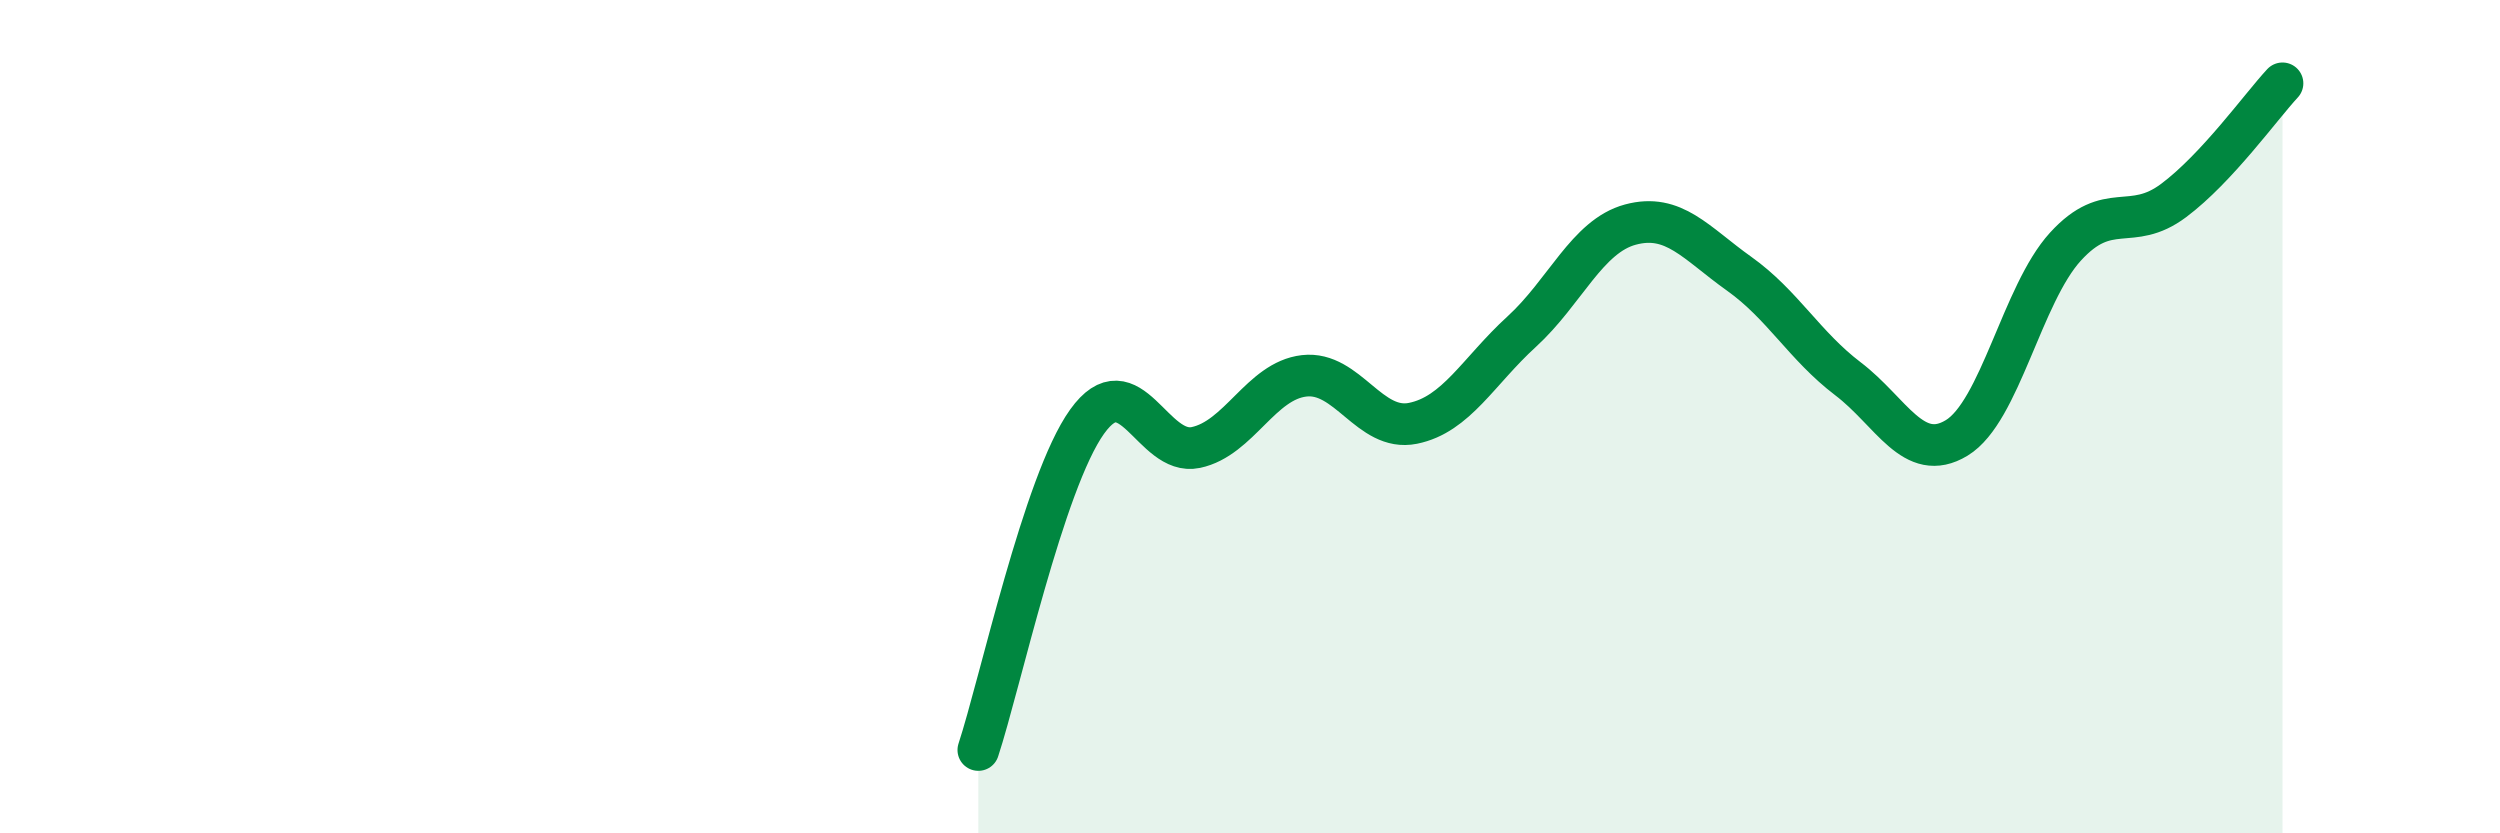
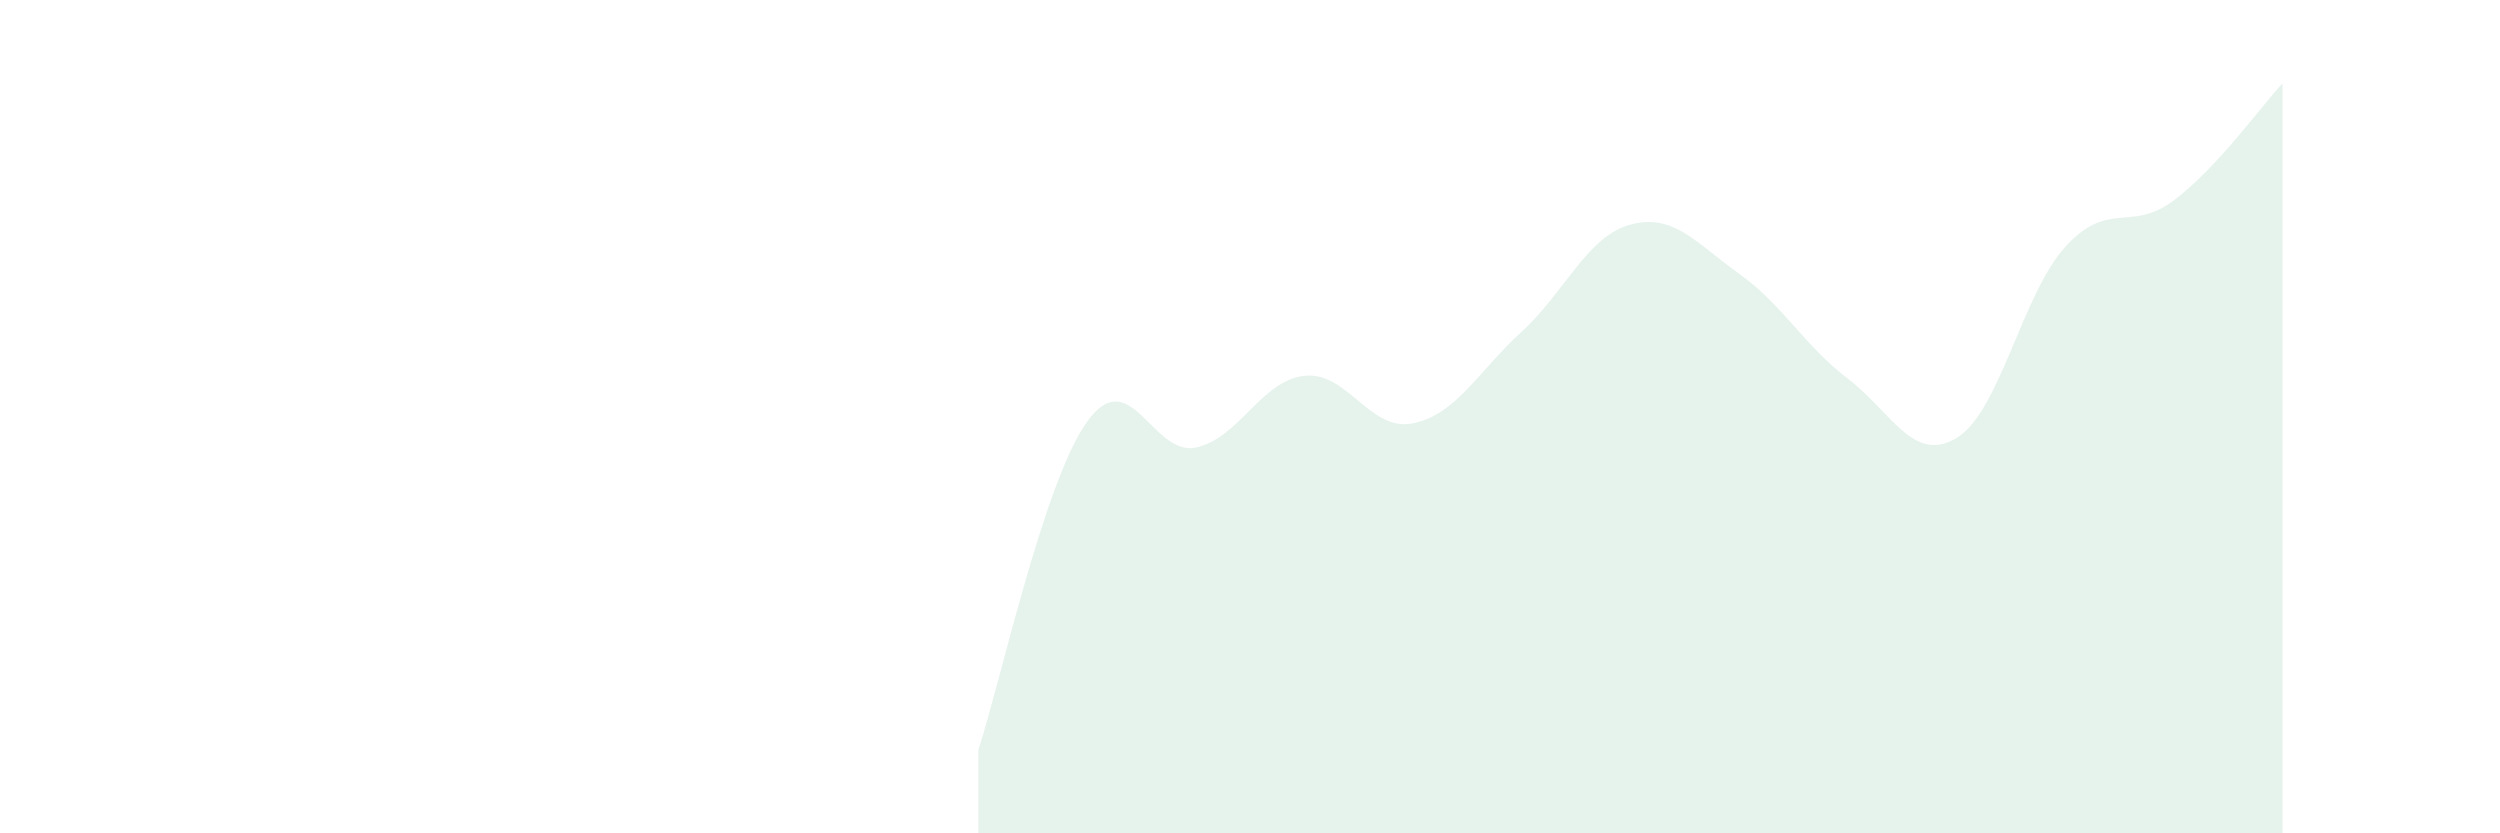
<svg xmlns="http://www.w3.org/2000/svg" width="60" height="20" viewBox="0 0 60 20">
  <path d="M 23.48,18 C 24,16.42 25.05,11.57 26.09,10.12 C 27.13,8.67 27.66,10.96 28.7,10.74 C 29.74,10.52 30.26,9.14 31.3,9.02 C 32.34,8.9 32.87,10.37 33.91,10.16 C 34.95,9.95 35.48,8.91 36.52,7.96 C 37.56,7.01 38.09,5.67 39.13,5.39 C 40.17,5.11 40.7,5.83 41.74,6.57 C 42.78,7.31 43.31,8.3 44.35,9.09 C 45.39,9.88 45.92,11.14 46.96,10.51 C 48,9.88 48.53,7.06 49.57,5.92 C 50.61,4.78 51.13,5.59 52.17,4.81 C 53.21,4.03 54.26,2.56 54.78,2L54.78 20L23.48 20Z" fill="#008740" opacity="0.1" stroke-linecap="round" stroke-linejoin="round" />
-   <path d="M 23.48,18 C 24,16.42 25.05,11.57 26.09,10.12 C 27.13,8.67 27.66,10.96 28.7,10.74 C 29.74,10.52 30.26,9.14 31.3,9.02 C 32.34,8.9 32.87,10.37 33.91,10.16 C 34.95,9.95 35.48,8.91 36.52,7.96 C 37.56,7.01 38.09,5.67 39.13,5.39 C 40.17,5.11 40.7,5.83 41.74,6.57 C 42.78,7.31 43.31,8.3 44.35,9.09 C 45.39,9.88 45.92,11.14 46.96,10.51 C 48,9.88 48.53,7.06 49.57,5.92 C 50.61,4.78 51.13,5.59 52.17,4.81 C 53.21,4.03 54.26,2.56 54.78,2" stroke="#008740" stroke-width="1" fill="none" stroke-linecap="round" stroke-linejoin="round" />
</svg>